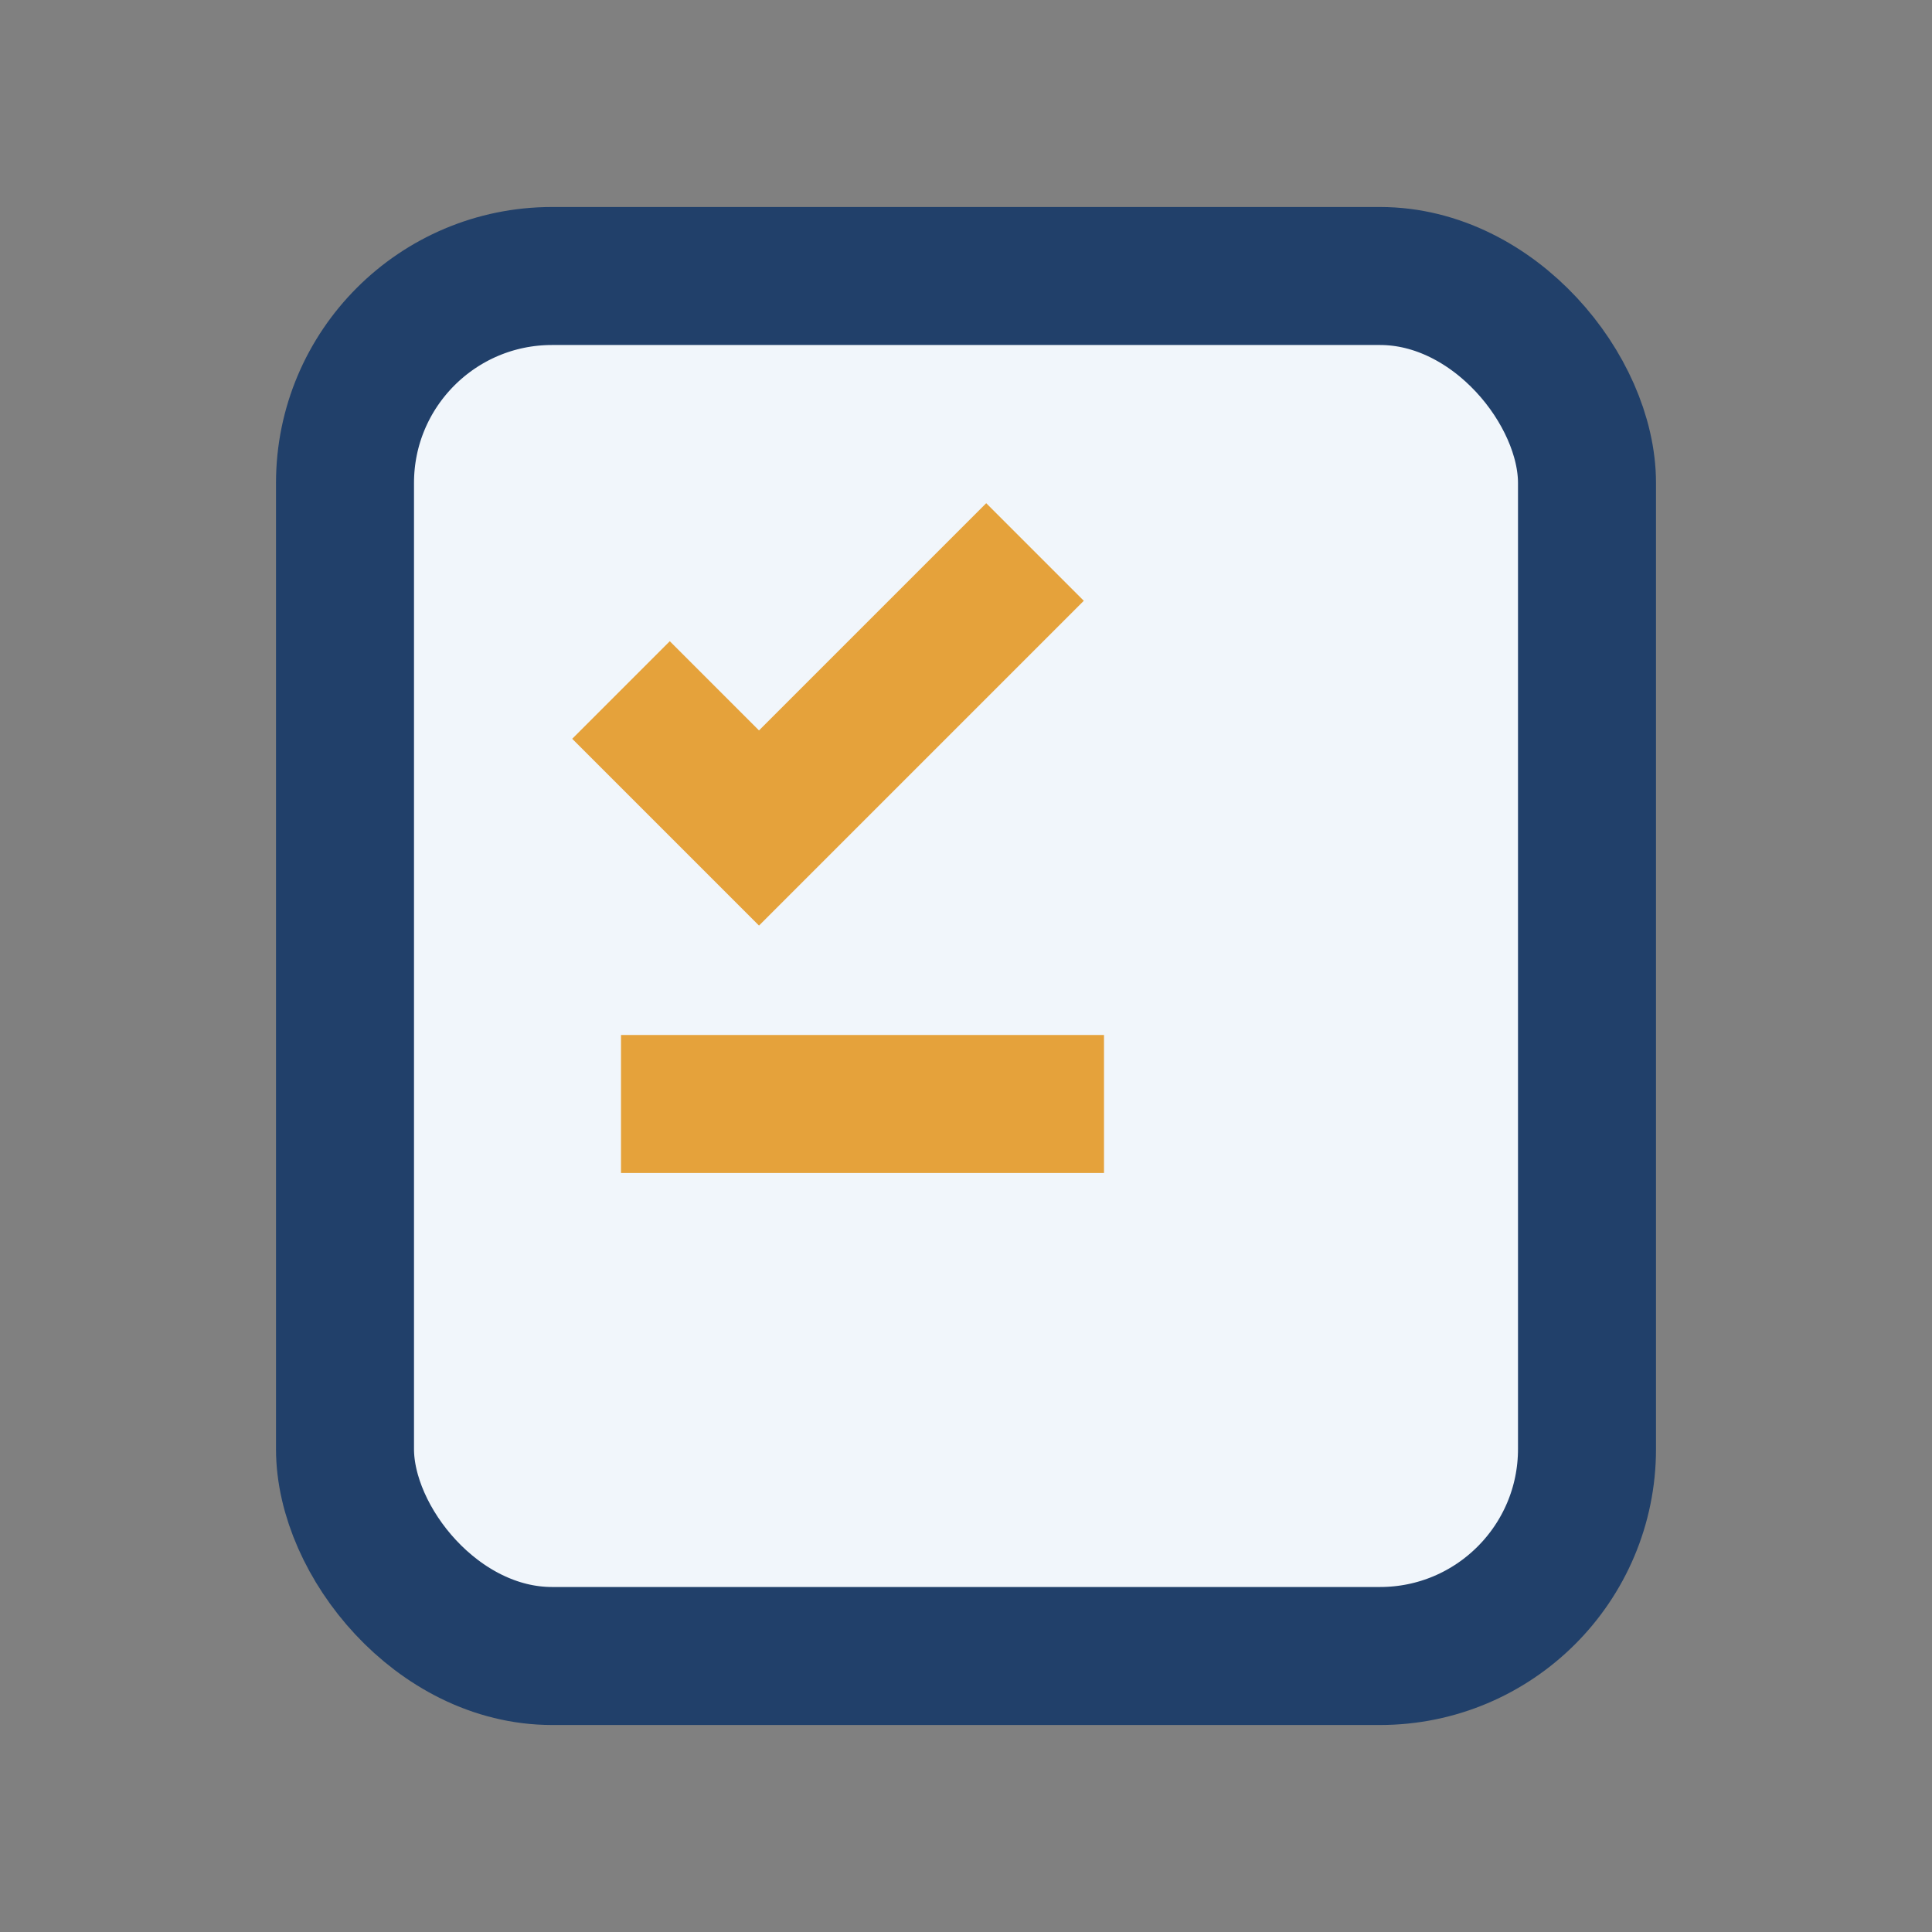
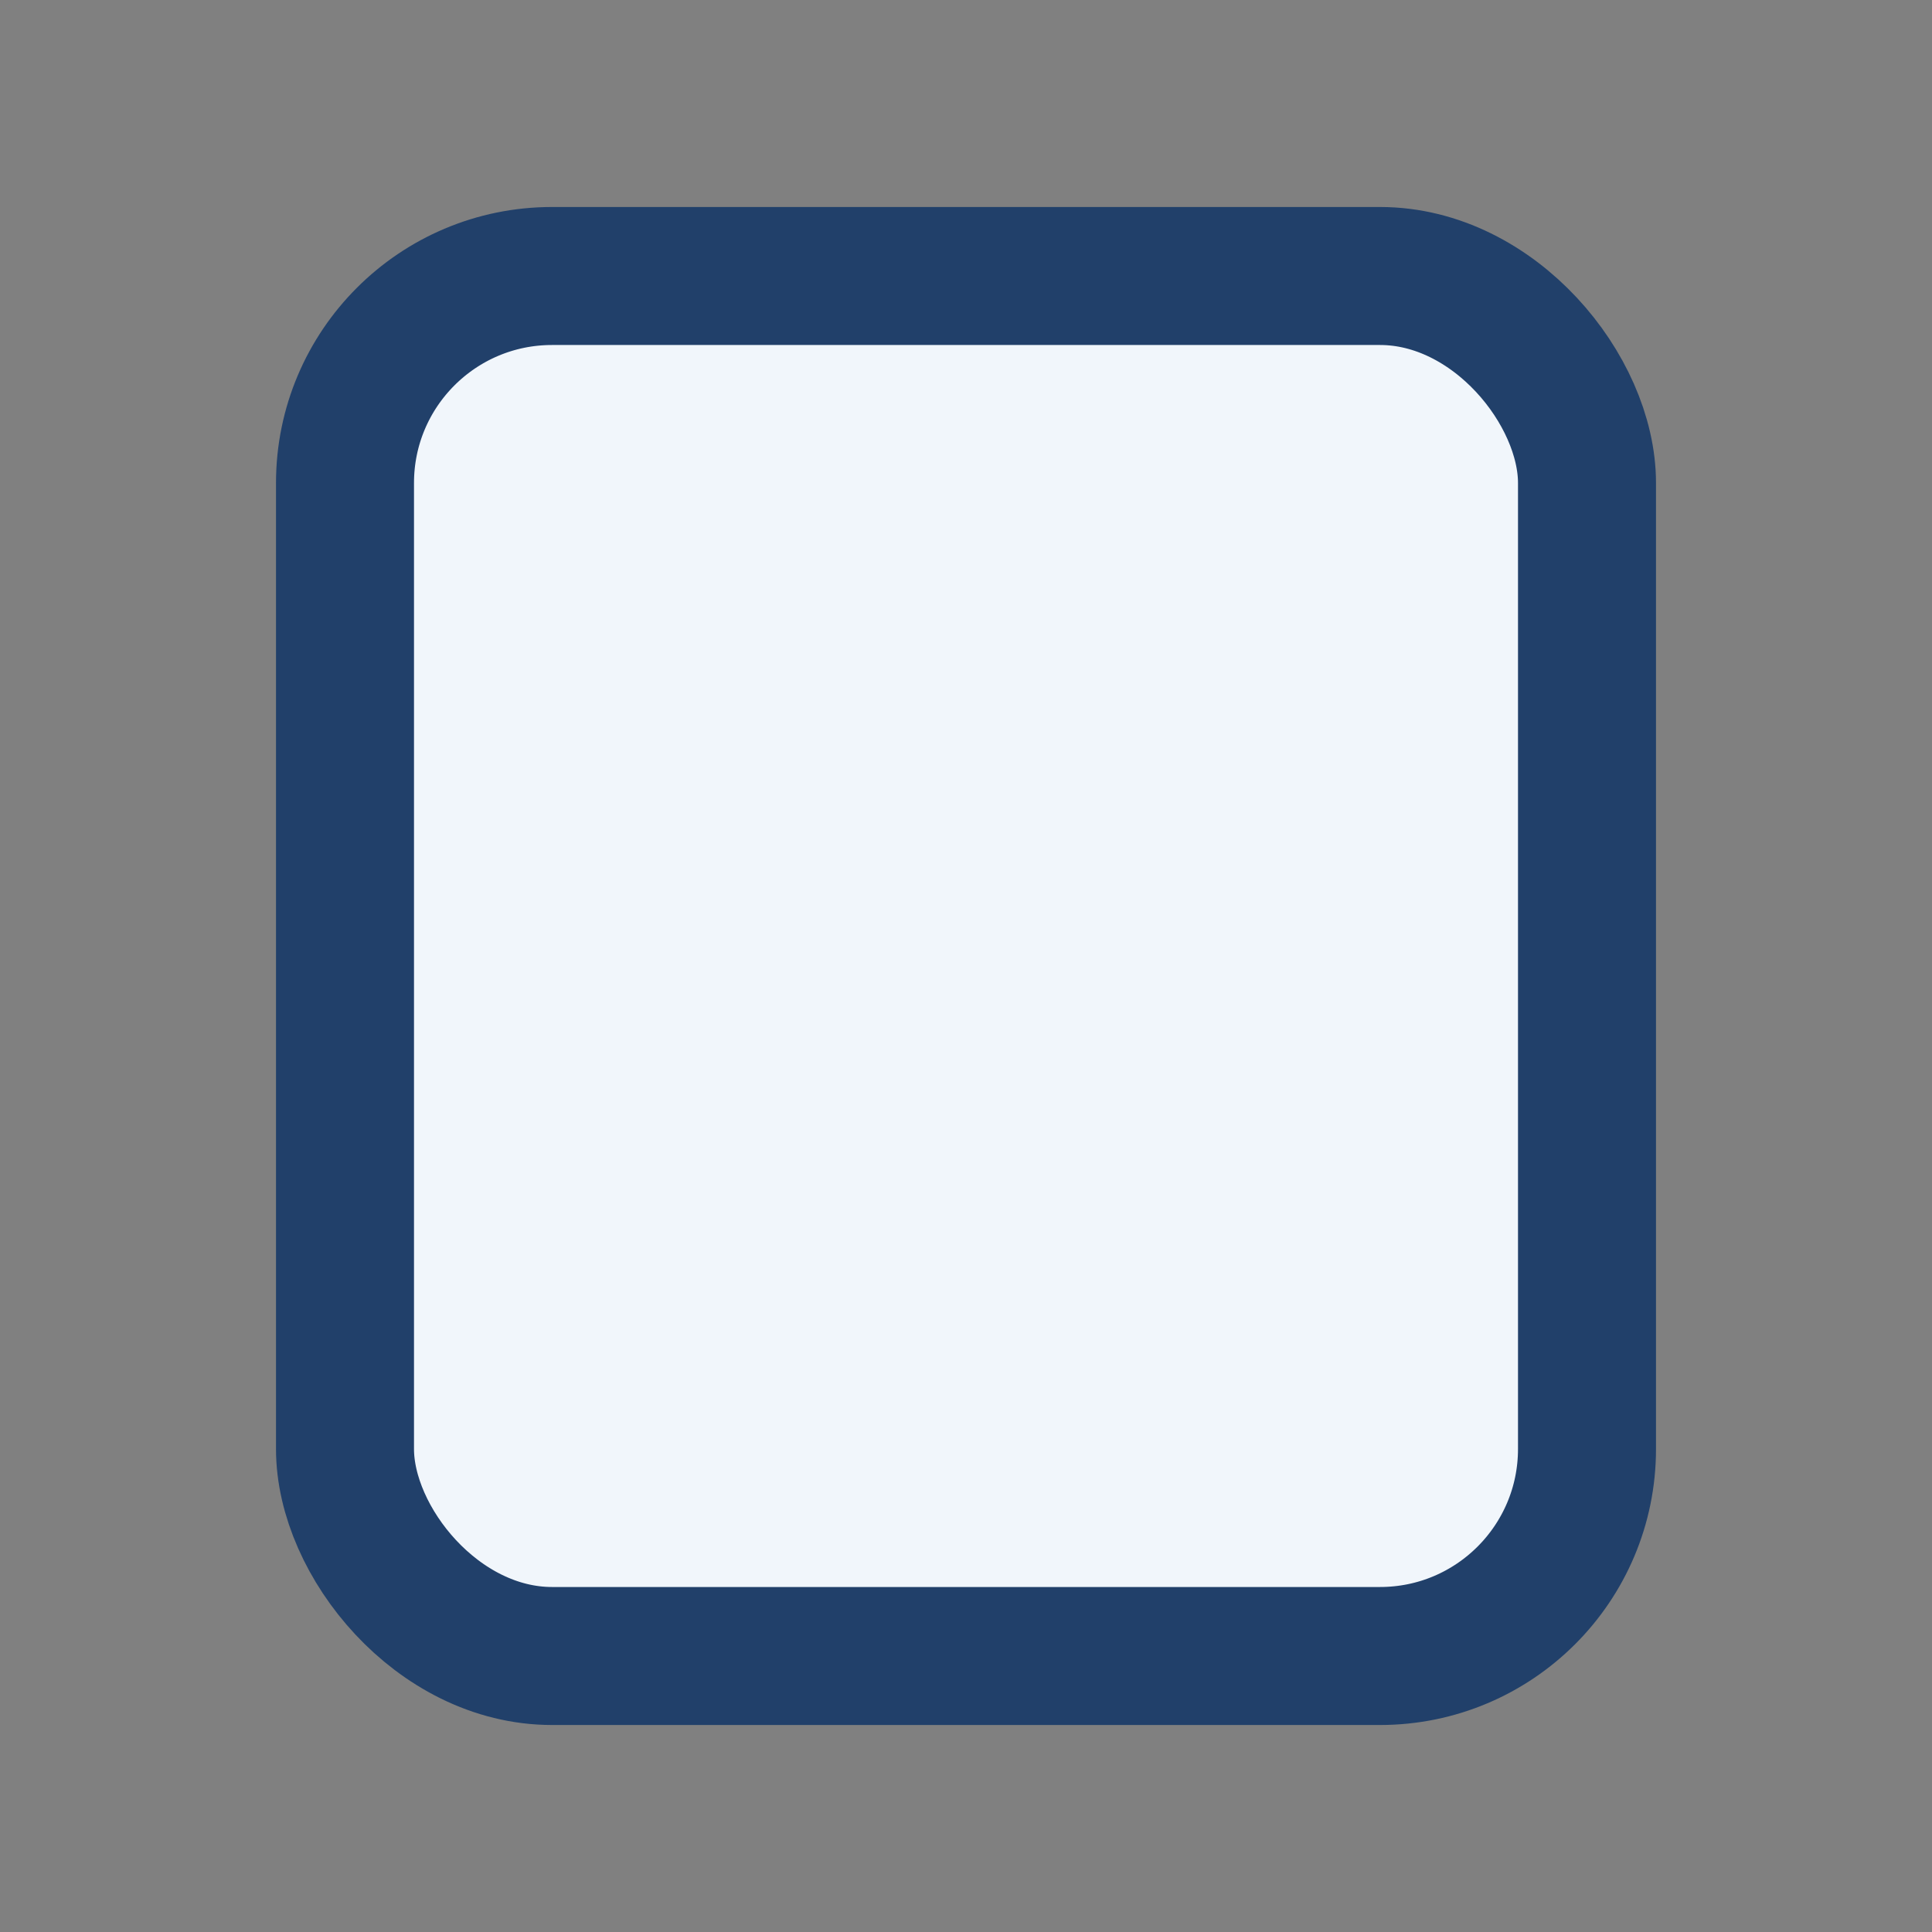
<svg xmlns="http://www.w3.org/2000/svg" width="28" height="28" viewBox="0 0 28 28">
  <rect x="0" y="0" width="28" height="28" fill="#808080" stroke="none" />
  <rect x="5" y="4" width="18" height="20" rx="3" fill="#F1F6FB" stroke="#21406A" stroke-width="2" />
-   <path d="M9 10l2 2 4-4M9 16h7" stroke="#E5A23B" stroke-width="2" fill="none" />
</svg>